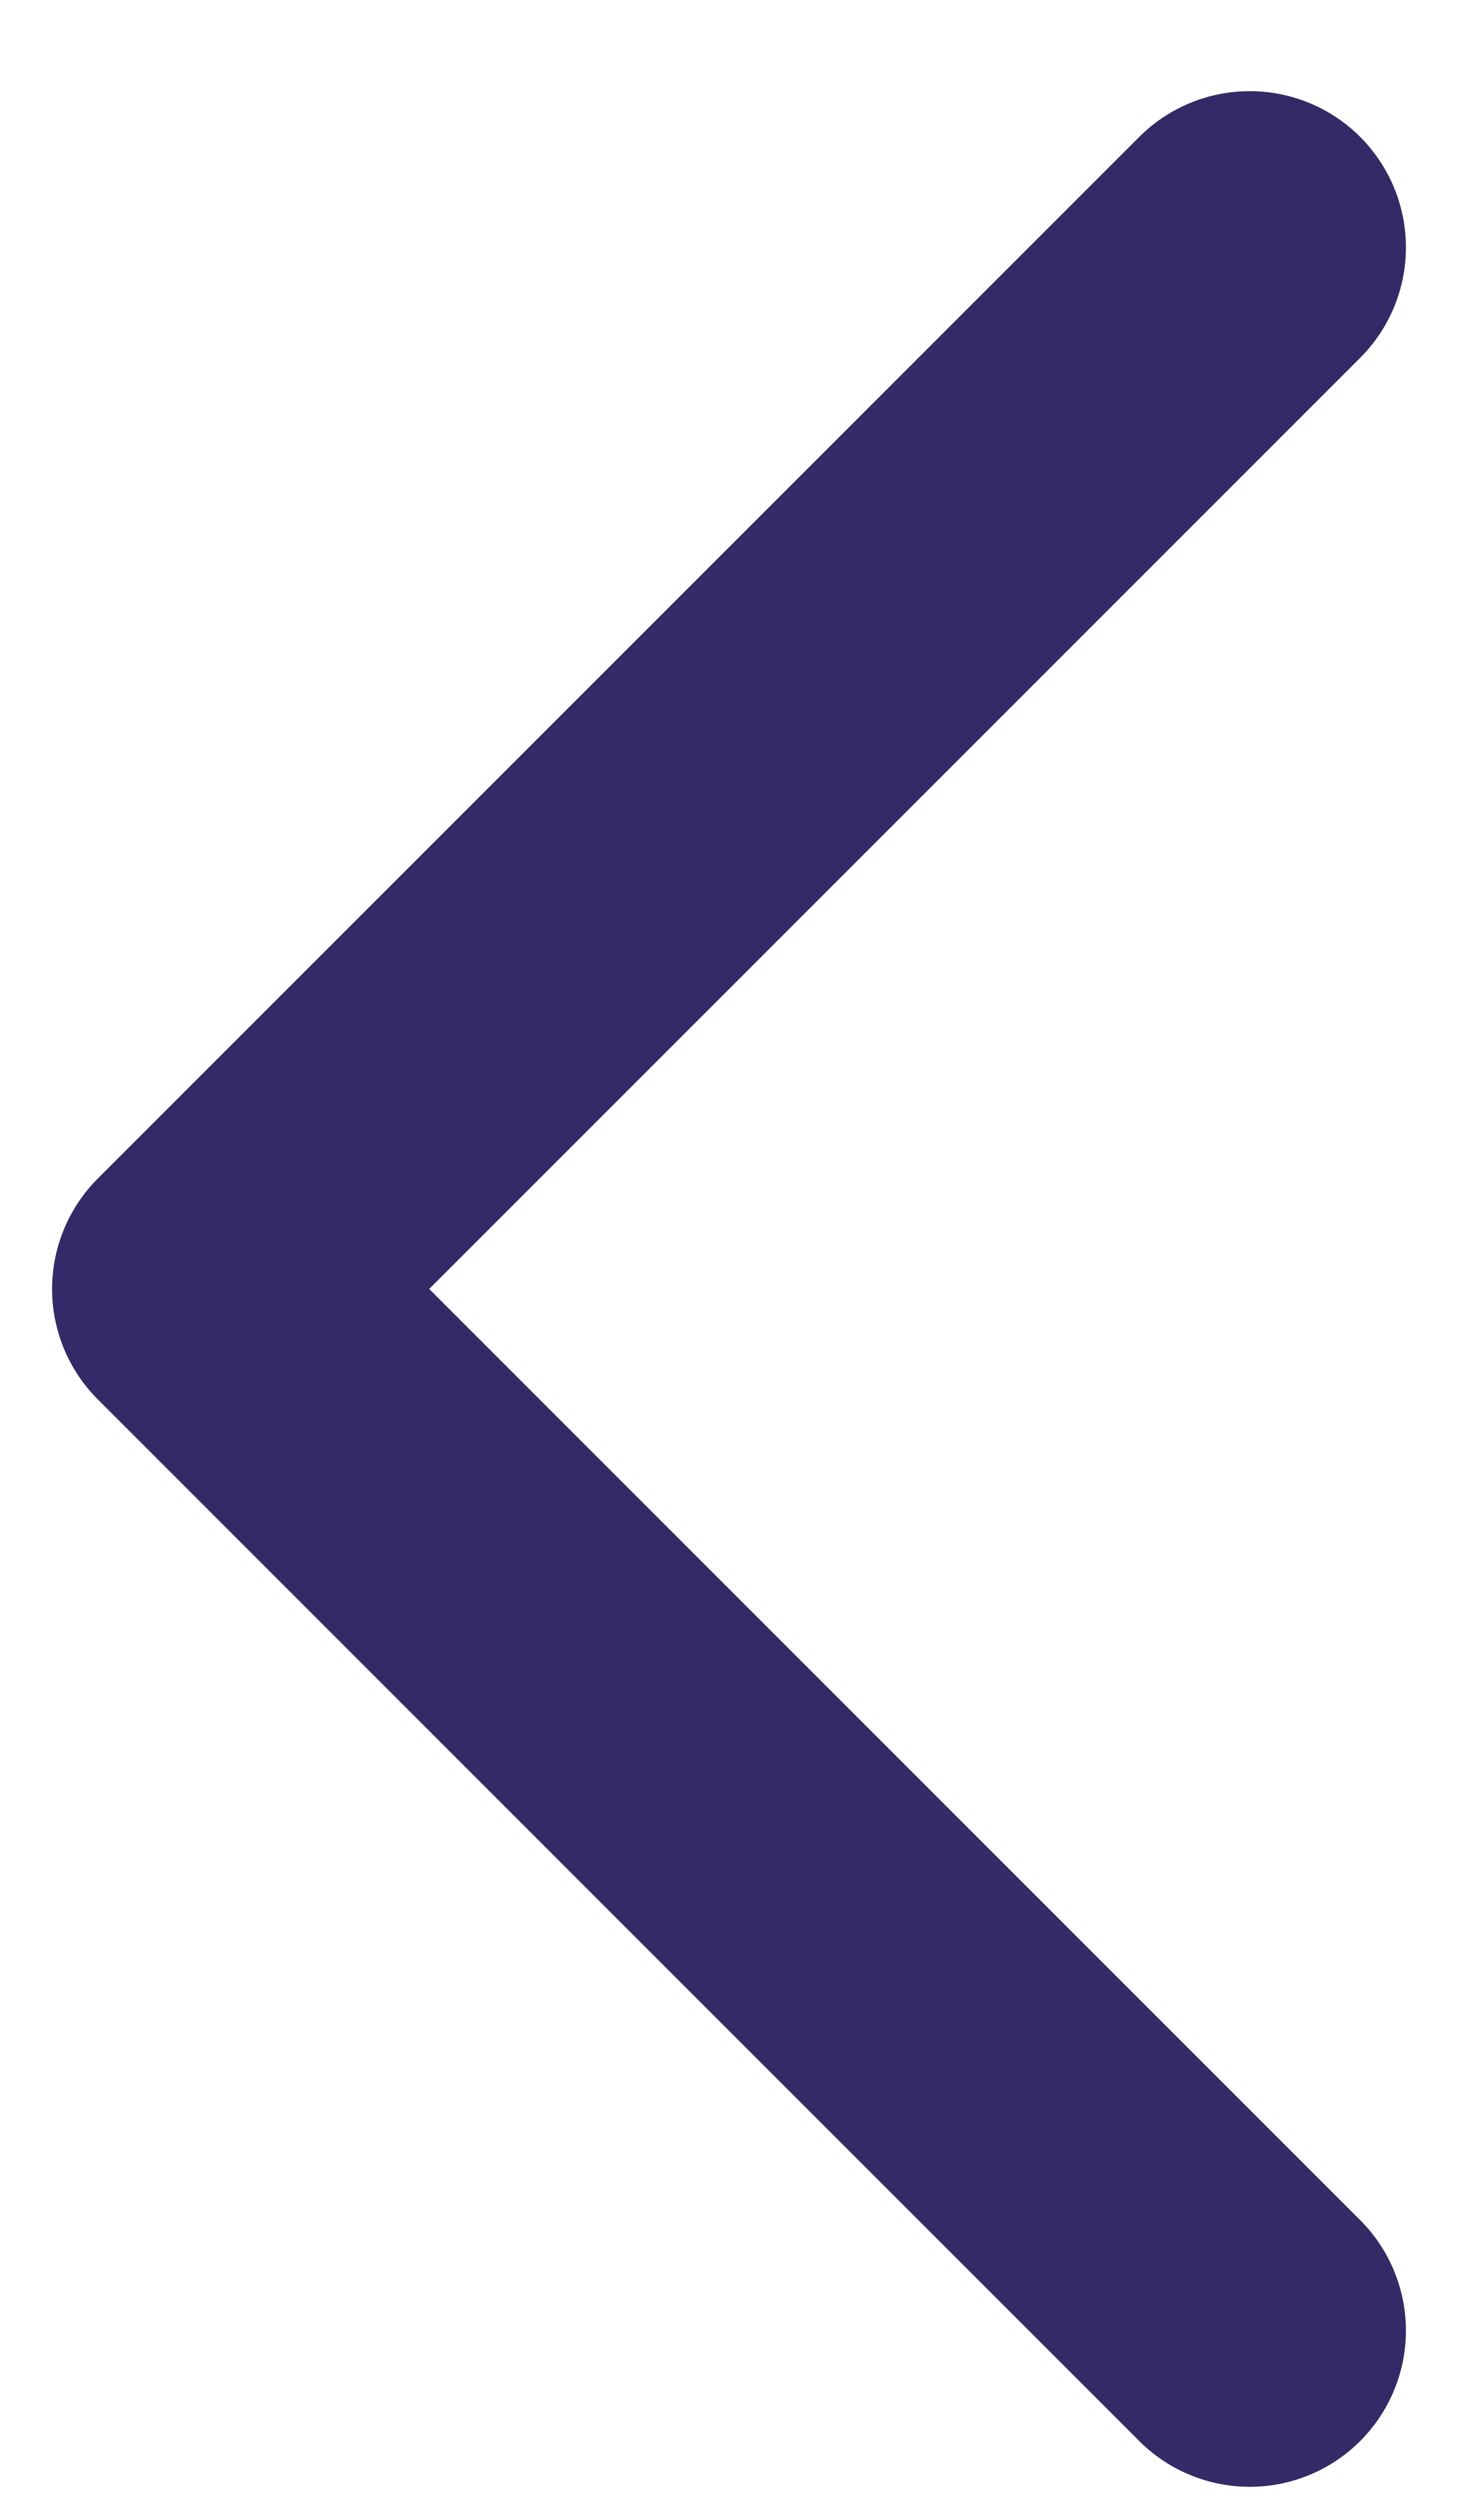
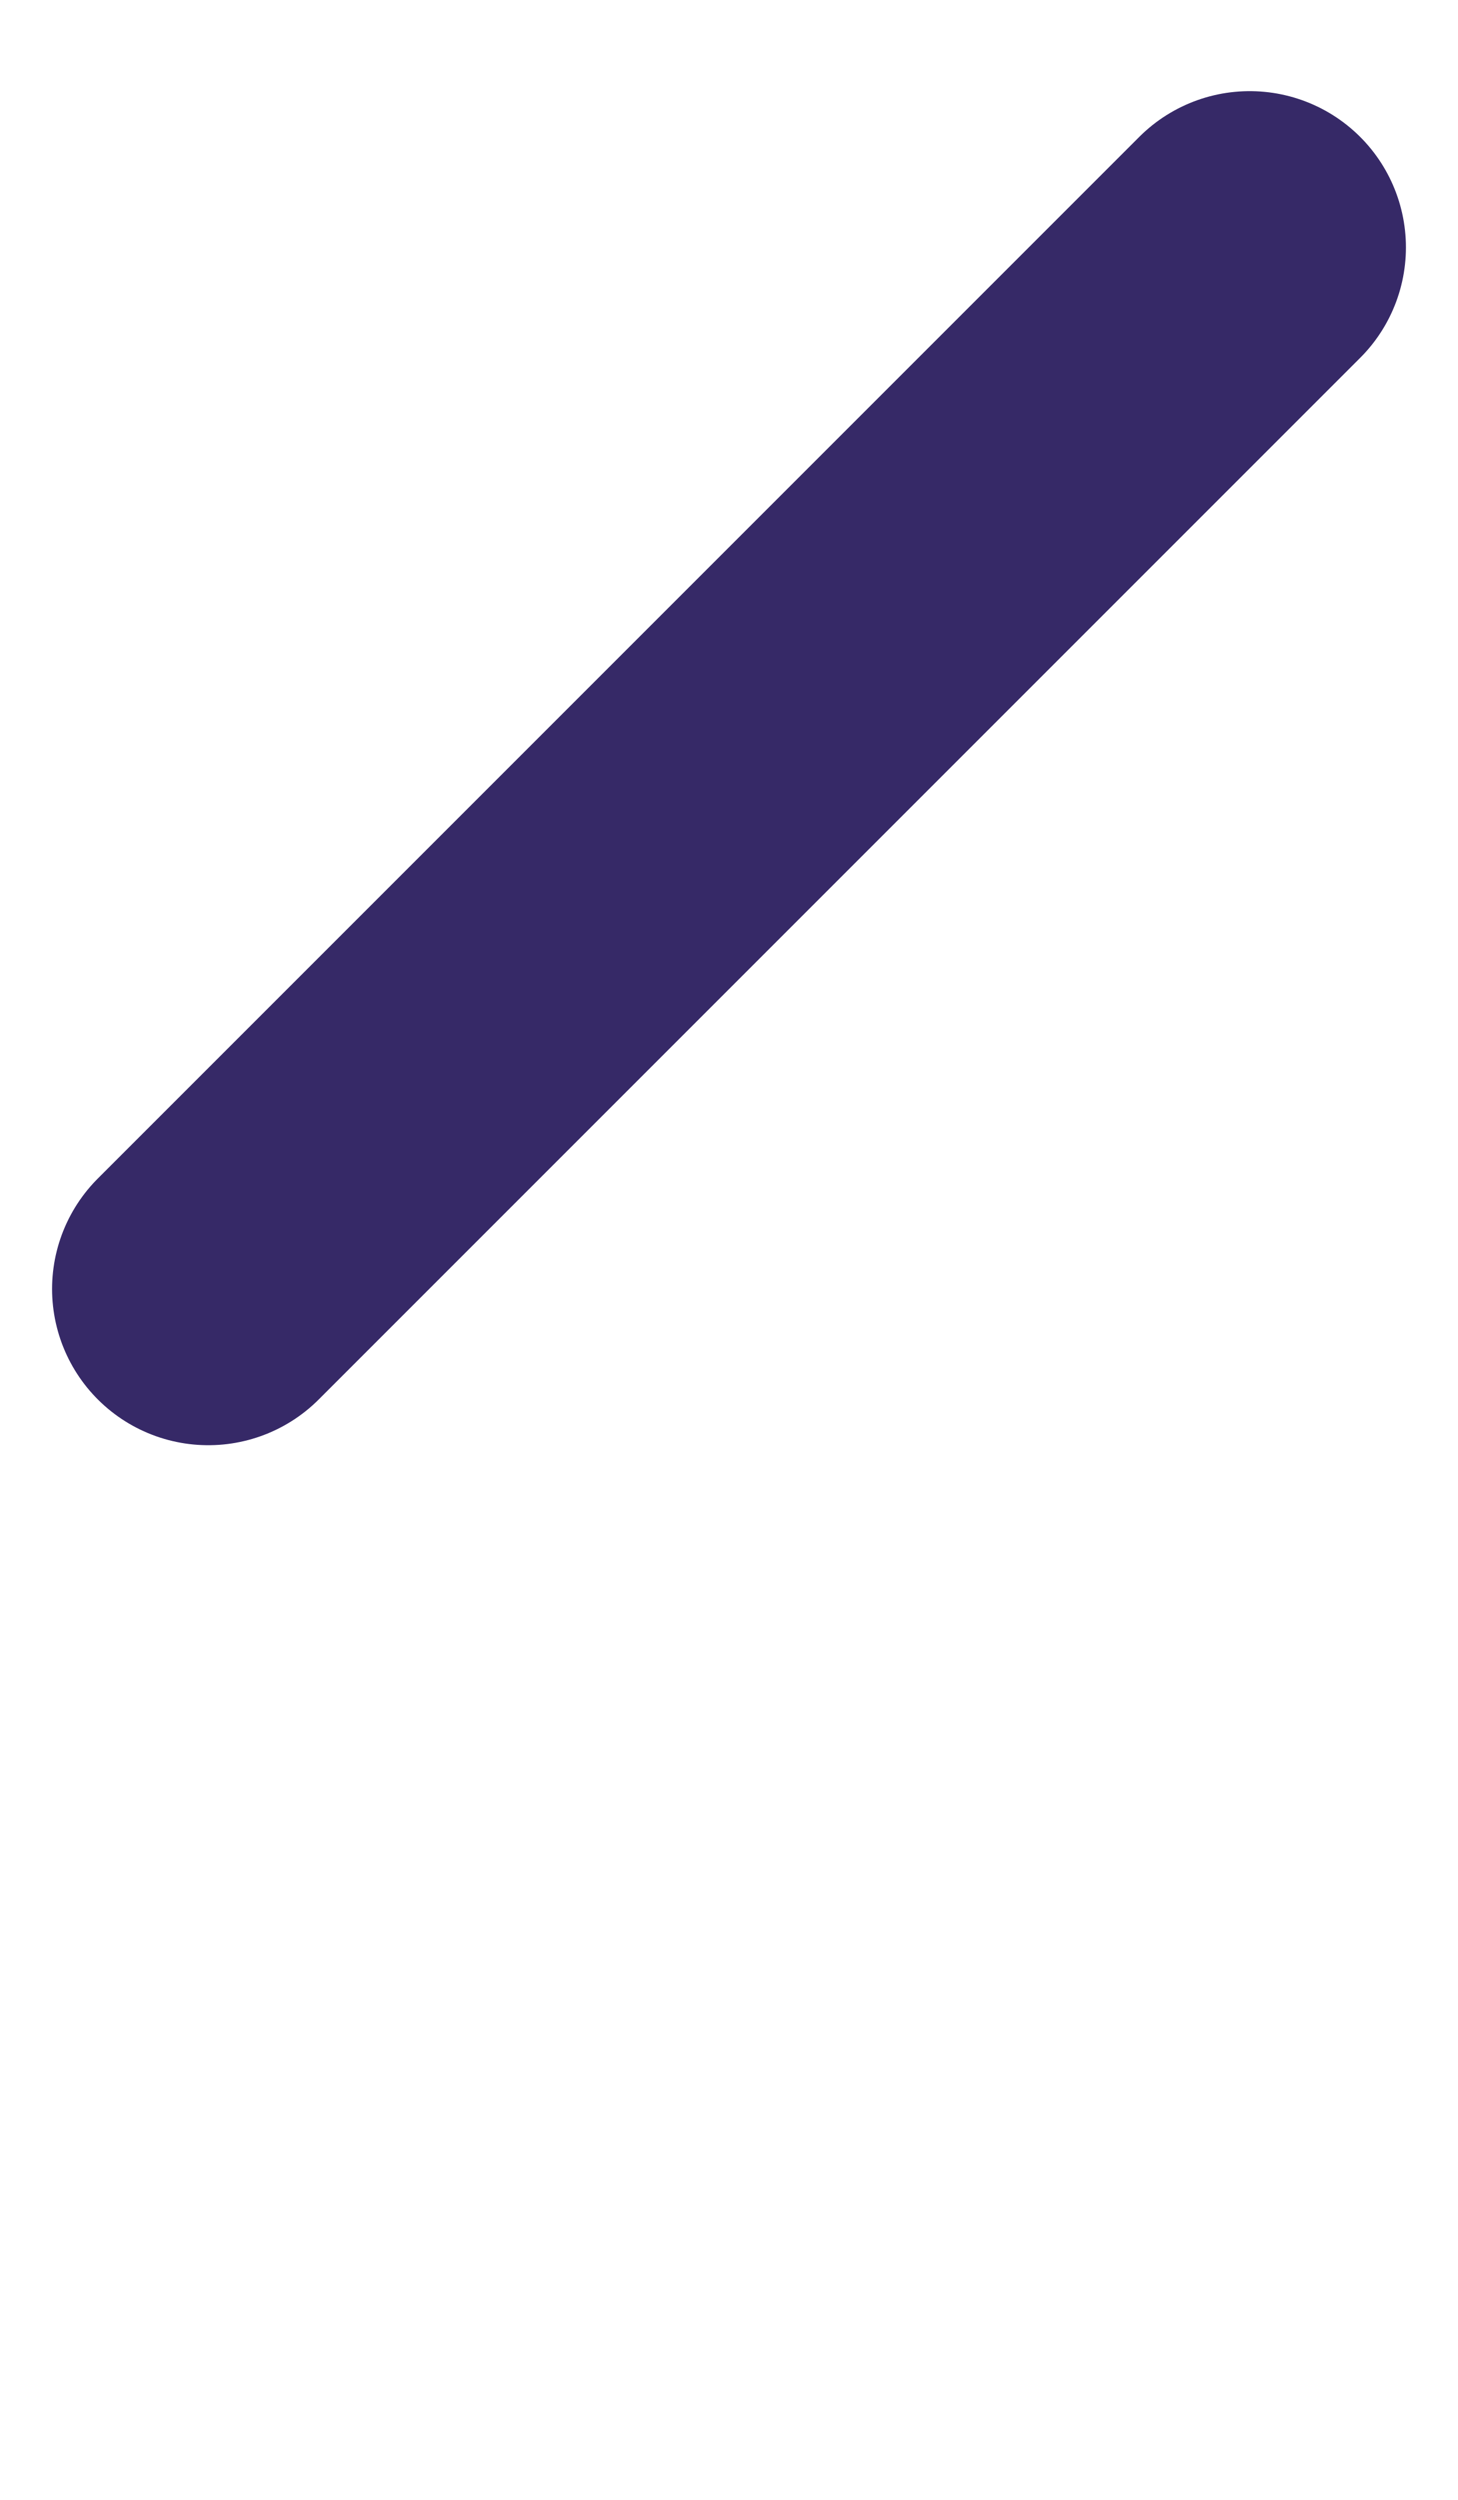
<svg xmlns="http://www.w3.org/2000/svg" width="14" height="24" viewBox="0 0 14 24" fill="none">
-   <path d="M12 2.375L2 12.375L12 22.375" stroke="#362967" stroke-width="3" stroke-linecap="round" stroke-linejoin="round" />
+   <path d="M12 2.375L2 12.375" stroke="#362967" stroke-width="3" stroke-linecap="round" stroke-linejoin="round" />
</svg>